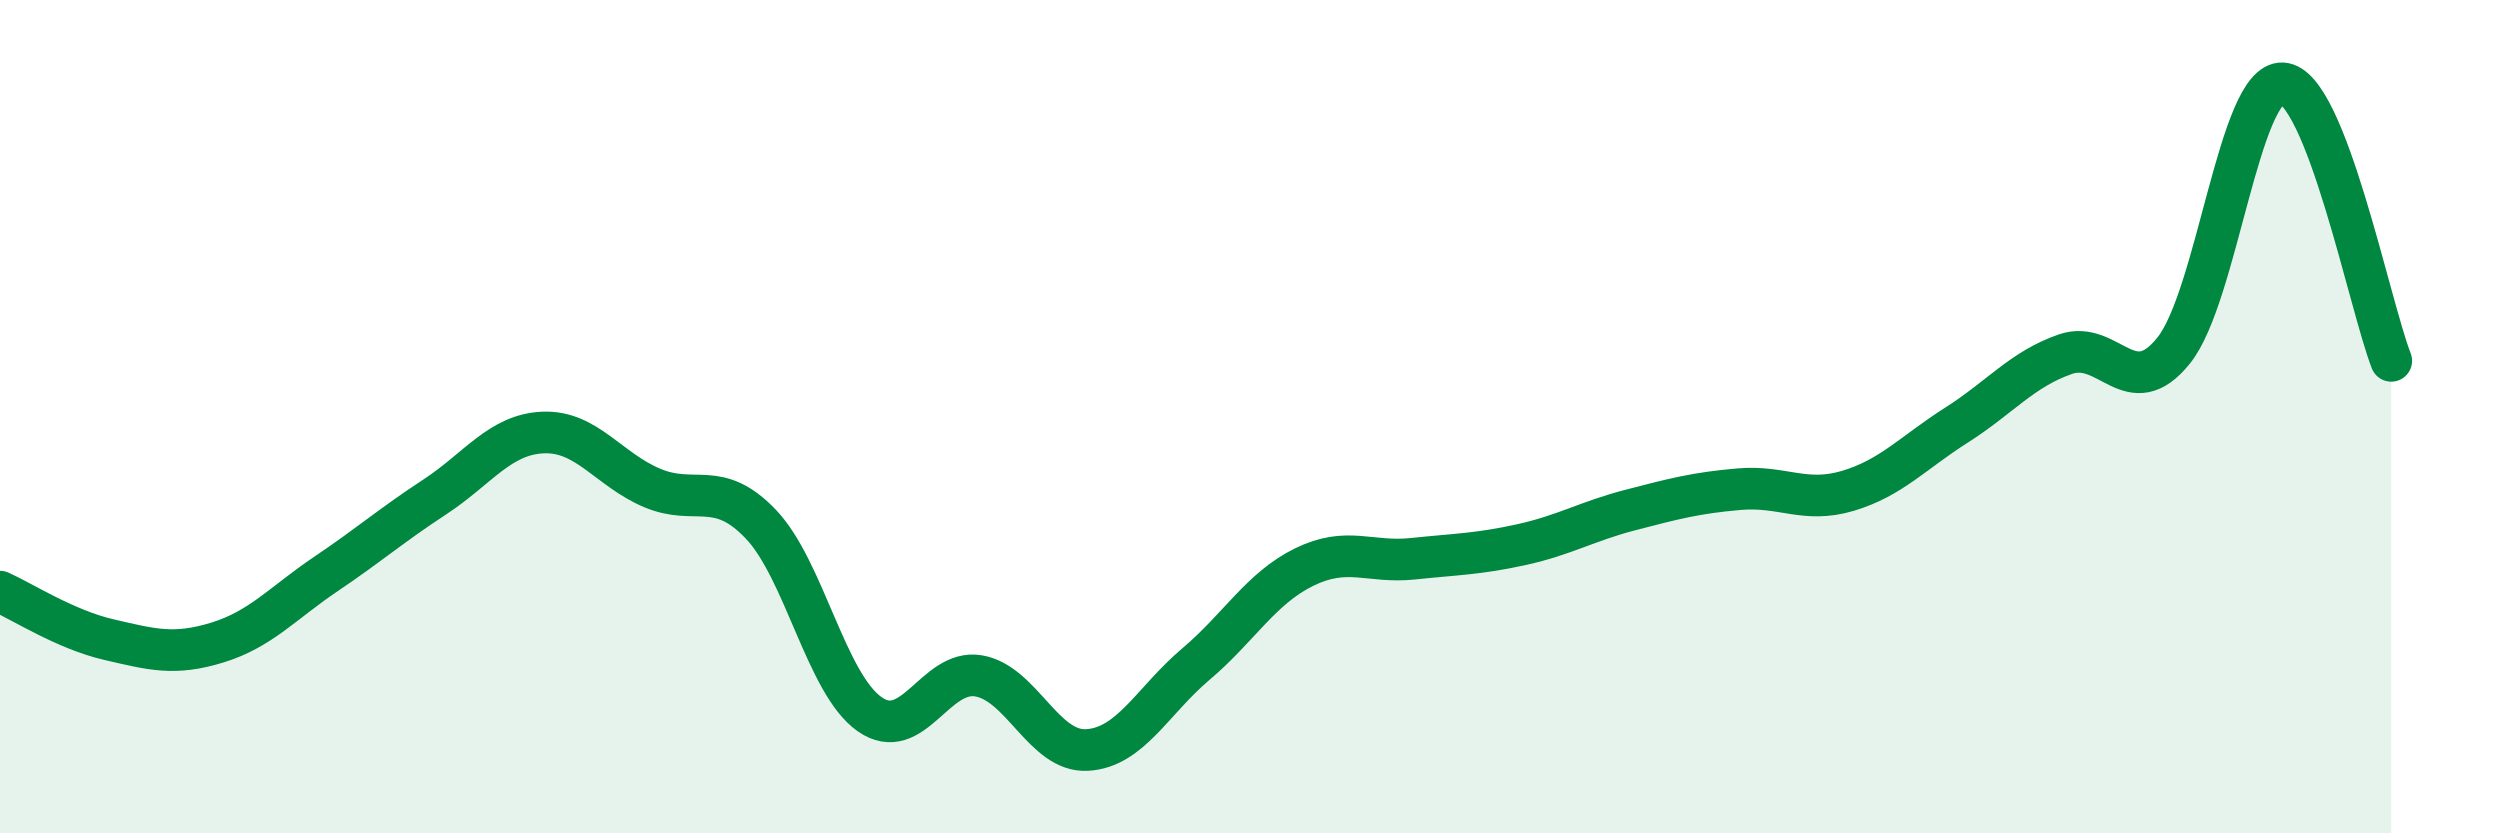
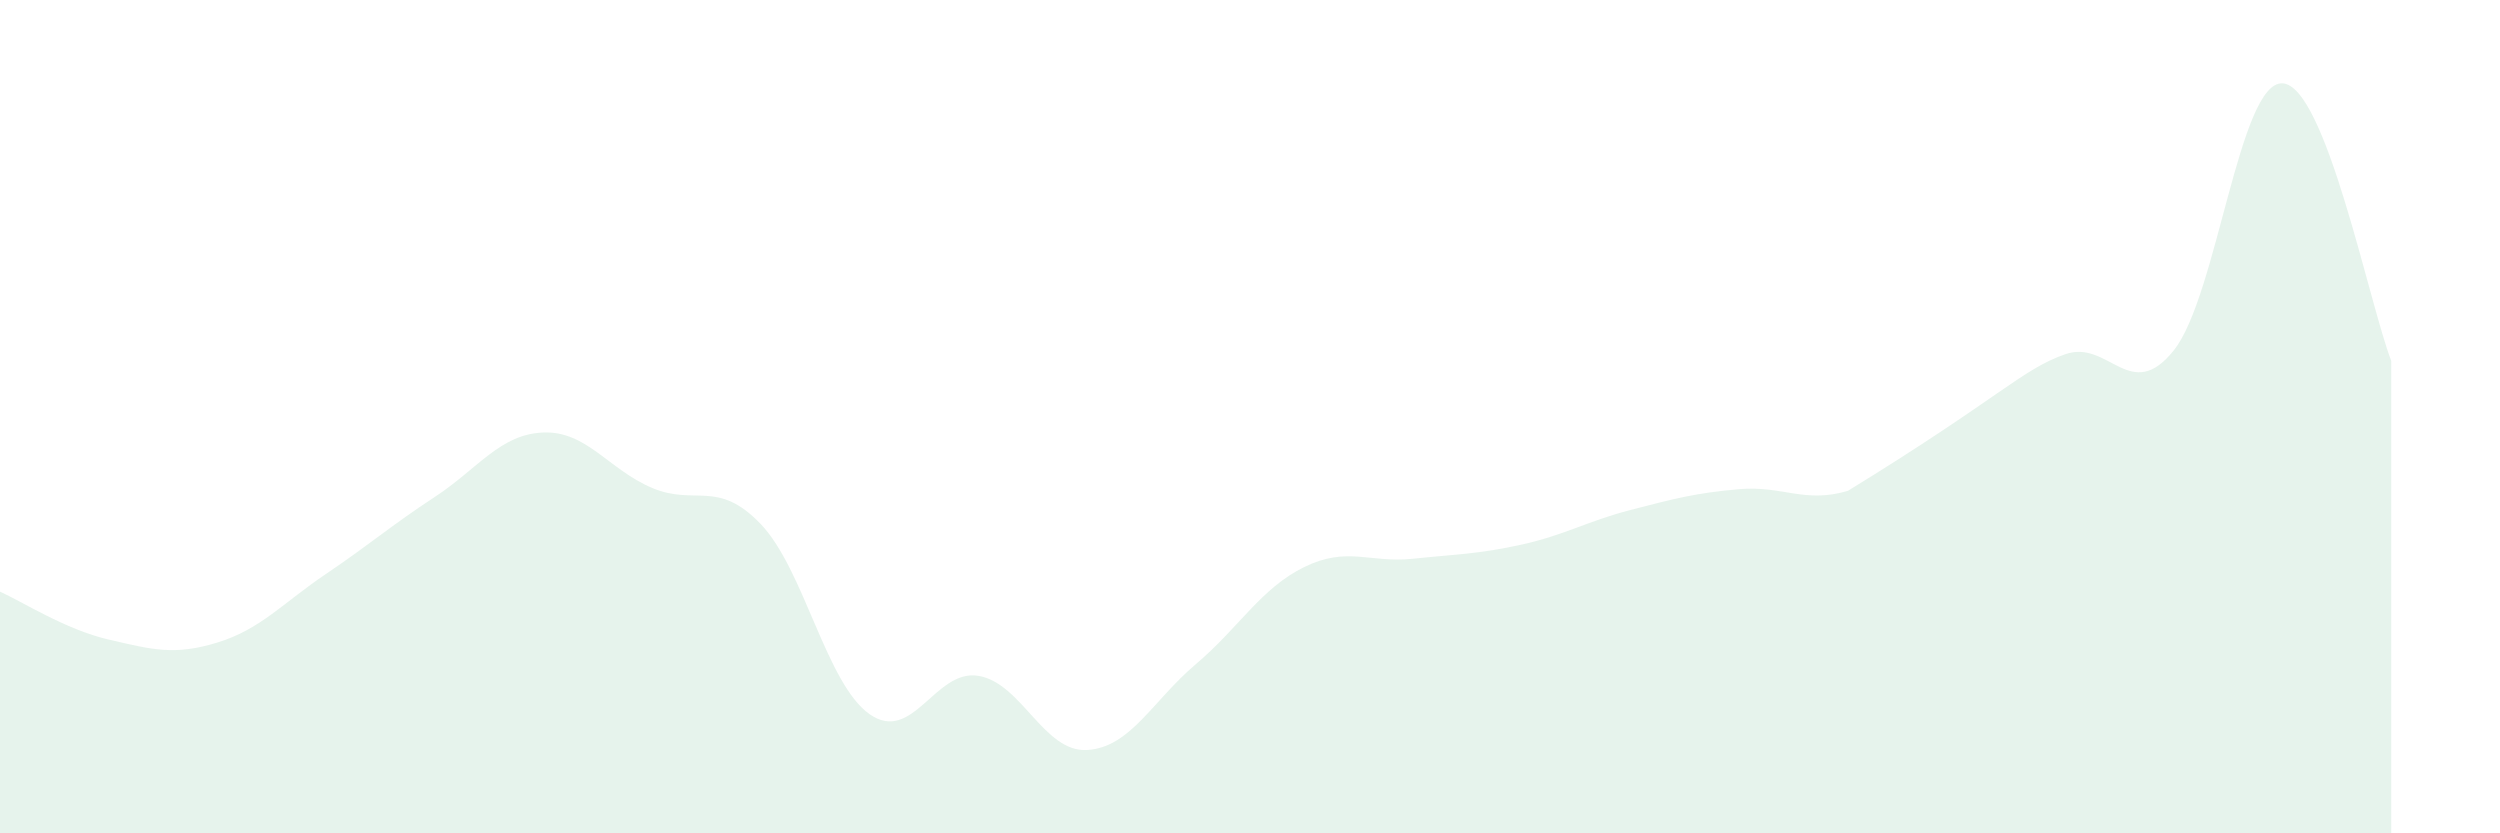
<svg xmlns="http://www.w3.org/2000/svg" width="60" height="20" viewBox="0 0 60 20">
-   <path d="M 0,14.2 C 0.52,14.43 1.57,15.11 2.61,15.35 C 3.65,15.59 4.18,15.74 5.22,15.42 C 6.26,15.1 6.79,14.47 7.83,13.77 C 8.87,13.07 9.39,12.61 10.43,11.93 C 11.47,11.25 12,10.42 13.04,10.38 C 14.08,10.34 14.61,11.27 15.65,11.71 C 16.69,12.15 17.22,11.49 18.26,12.58 C 19.3,13.67 19.83,16.41 20.87,17.14 C 21.91,17.87 22.44,16.05 23.48,16.22 C 24.52,16.39 25.05,18.06 26.09,18 C 27.13,17.94 27.66,16.82 28.7,15.94 C 29.74,15.06 30.26,14.12 31.3,13.61 C 32.34,13.1 32.87,13.52 33.91,13.41 C 34.95,13.3 35.48,13.3 36.52,13.07 C 37.56,12.84 38.09,12.51 39.13,12.24 C 40.17,11.97 40.7,11.83 41.74,11.74 C 42.78,11.65 43.31,12.09 44.35,11.78 C 45.39,11.47 45.92,10.86 46.96,10.2 C 48,9.54 48.53,8.86 49.57,8.5 C 50.61,8.14 51.13,9.71 52.17,8.41 C 53.21,7.11 53.74,1.95 54.78,2 C 55.82,2.05 56.87,7.33 57.39,8.66L57.39 20L0 20Z" fill="#008740" opacity="0.1" stroke-linecap="round" stroke-linejoin="round" />
-   <path d="M 0,14.2 C 0.52,14.43 1.57,15.11 2.61,15.35 C 3.65,15.59 4.18,15.74 5.22,15.42 C 6.26,15.1 6.79,14.47 7.83,13.77 C 8.87,13.07 9.39,12.61 10.43,11.93 C 11.47,11.25 12,10.42 13.04,10.38 C 14.08,10.34 14.61,11.27 15.65,11.71 C 16.69,12.15 17.22,11.49 18.26,12.58 C 19.3,13.67 19.83,16.41 20.87,17.14 C 21.91,17.87 22.44,16.05 23.48,16.22 C 24.52,16.39 25.05,18.06 26.09,18 C 27.13,17.94 27.66,16.82 28.7,15.94 C 29.74,15.06 30.26,14.12 31.3,13.61 C 32.34,13.1 32.87,13.52 33.91,13.41 C 34.95,13.3 35.48,13.3 36.52,13.07 C 37.56,12.84 38.09,12.51 39.13,12.24 C 40.17,11.97 40.7,11.83 41.74,11.74 C 42.78,11.65 43.31,12.09 44.35,11.78 C 45.39,11.47 45.92,10.86 46.96,10.2 C 48,9.54 48.53,8.86 49.57,8.5 C 50.61,8.14 51.13,9.71 52.17,8.41 C 53.21,7.11 53.74,1.95 54.78,2 C 55.82,2.05 56.87,7.33 57.39,8.66" stroke="#008740" stroke-width="1" fill="none" stroke-linecap="round" stroke-linejoin="round" />
+   <path d="M 0,14.2 C 0.52,14.43 1.57,15.11 2.61,15.35 C 3.65,15.59 4.18,15.74 5.22,15.42 C 6.26,15.1 6.79,14.47 7.83,13.77 C 8.87,13.07 9.39,12.61 10.43,11.93 C 11.47,11.25 12,10.42 13.04,10.38 C 14.08,10.34 14.61,11.27 15.65,11.71 C 16.69,12.15 17.22,11.49 18.26,12.58 C 19.3,13.67 19.83,16.41 20.87,17.14 C 21.91,17.87 22.44,16.05 23.48,16.22 C 24.52,16.39 25.05,18.06 26.09,18 C 27.13,17.94 27.66,16.82 28.7,15.94 C 29.74,15.06 30.26,14.12 31.3,13.61 C 32.34,13.1 32.87,13.52 33.91,13.41 C 34.95,13.3 35.48,13.3 36.52,13.07 C 37.56,12.84 38.09,12.51 39.13,12.24 C 40.17,11.97 40.7,11.83 41.74,11.74 C 42.78,11.65 43.31,12.09 44.35,11.78 C 48,9.54 48.53,8.86 49.57,8.5 C 50.61,8.14 51.13,9.71 52.17,8.41 C 53.21,7.11 53.74,1.95 54.78,2 C 55.82,2.05 56.87,7.33 57.39,8.66L57.39 20L0 20Z" fill="#008740" opacity="0.1" stroke-linecap="round" stroke-linejoin="round" />
</svg>